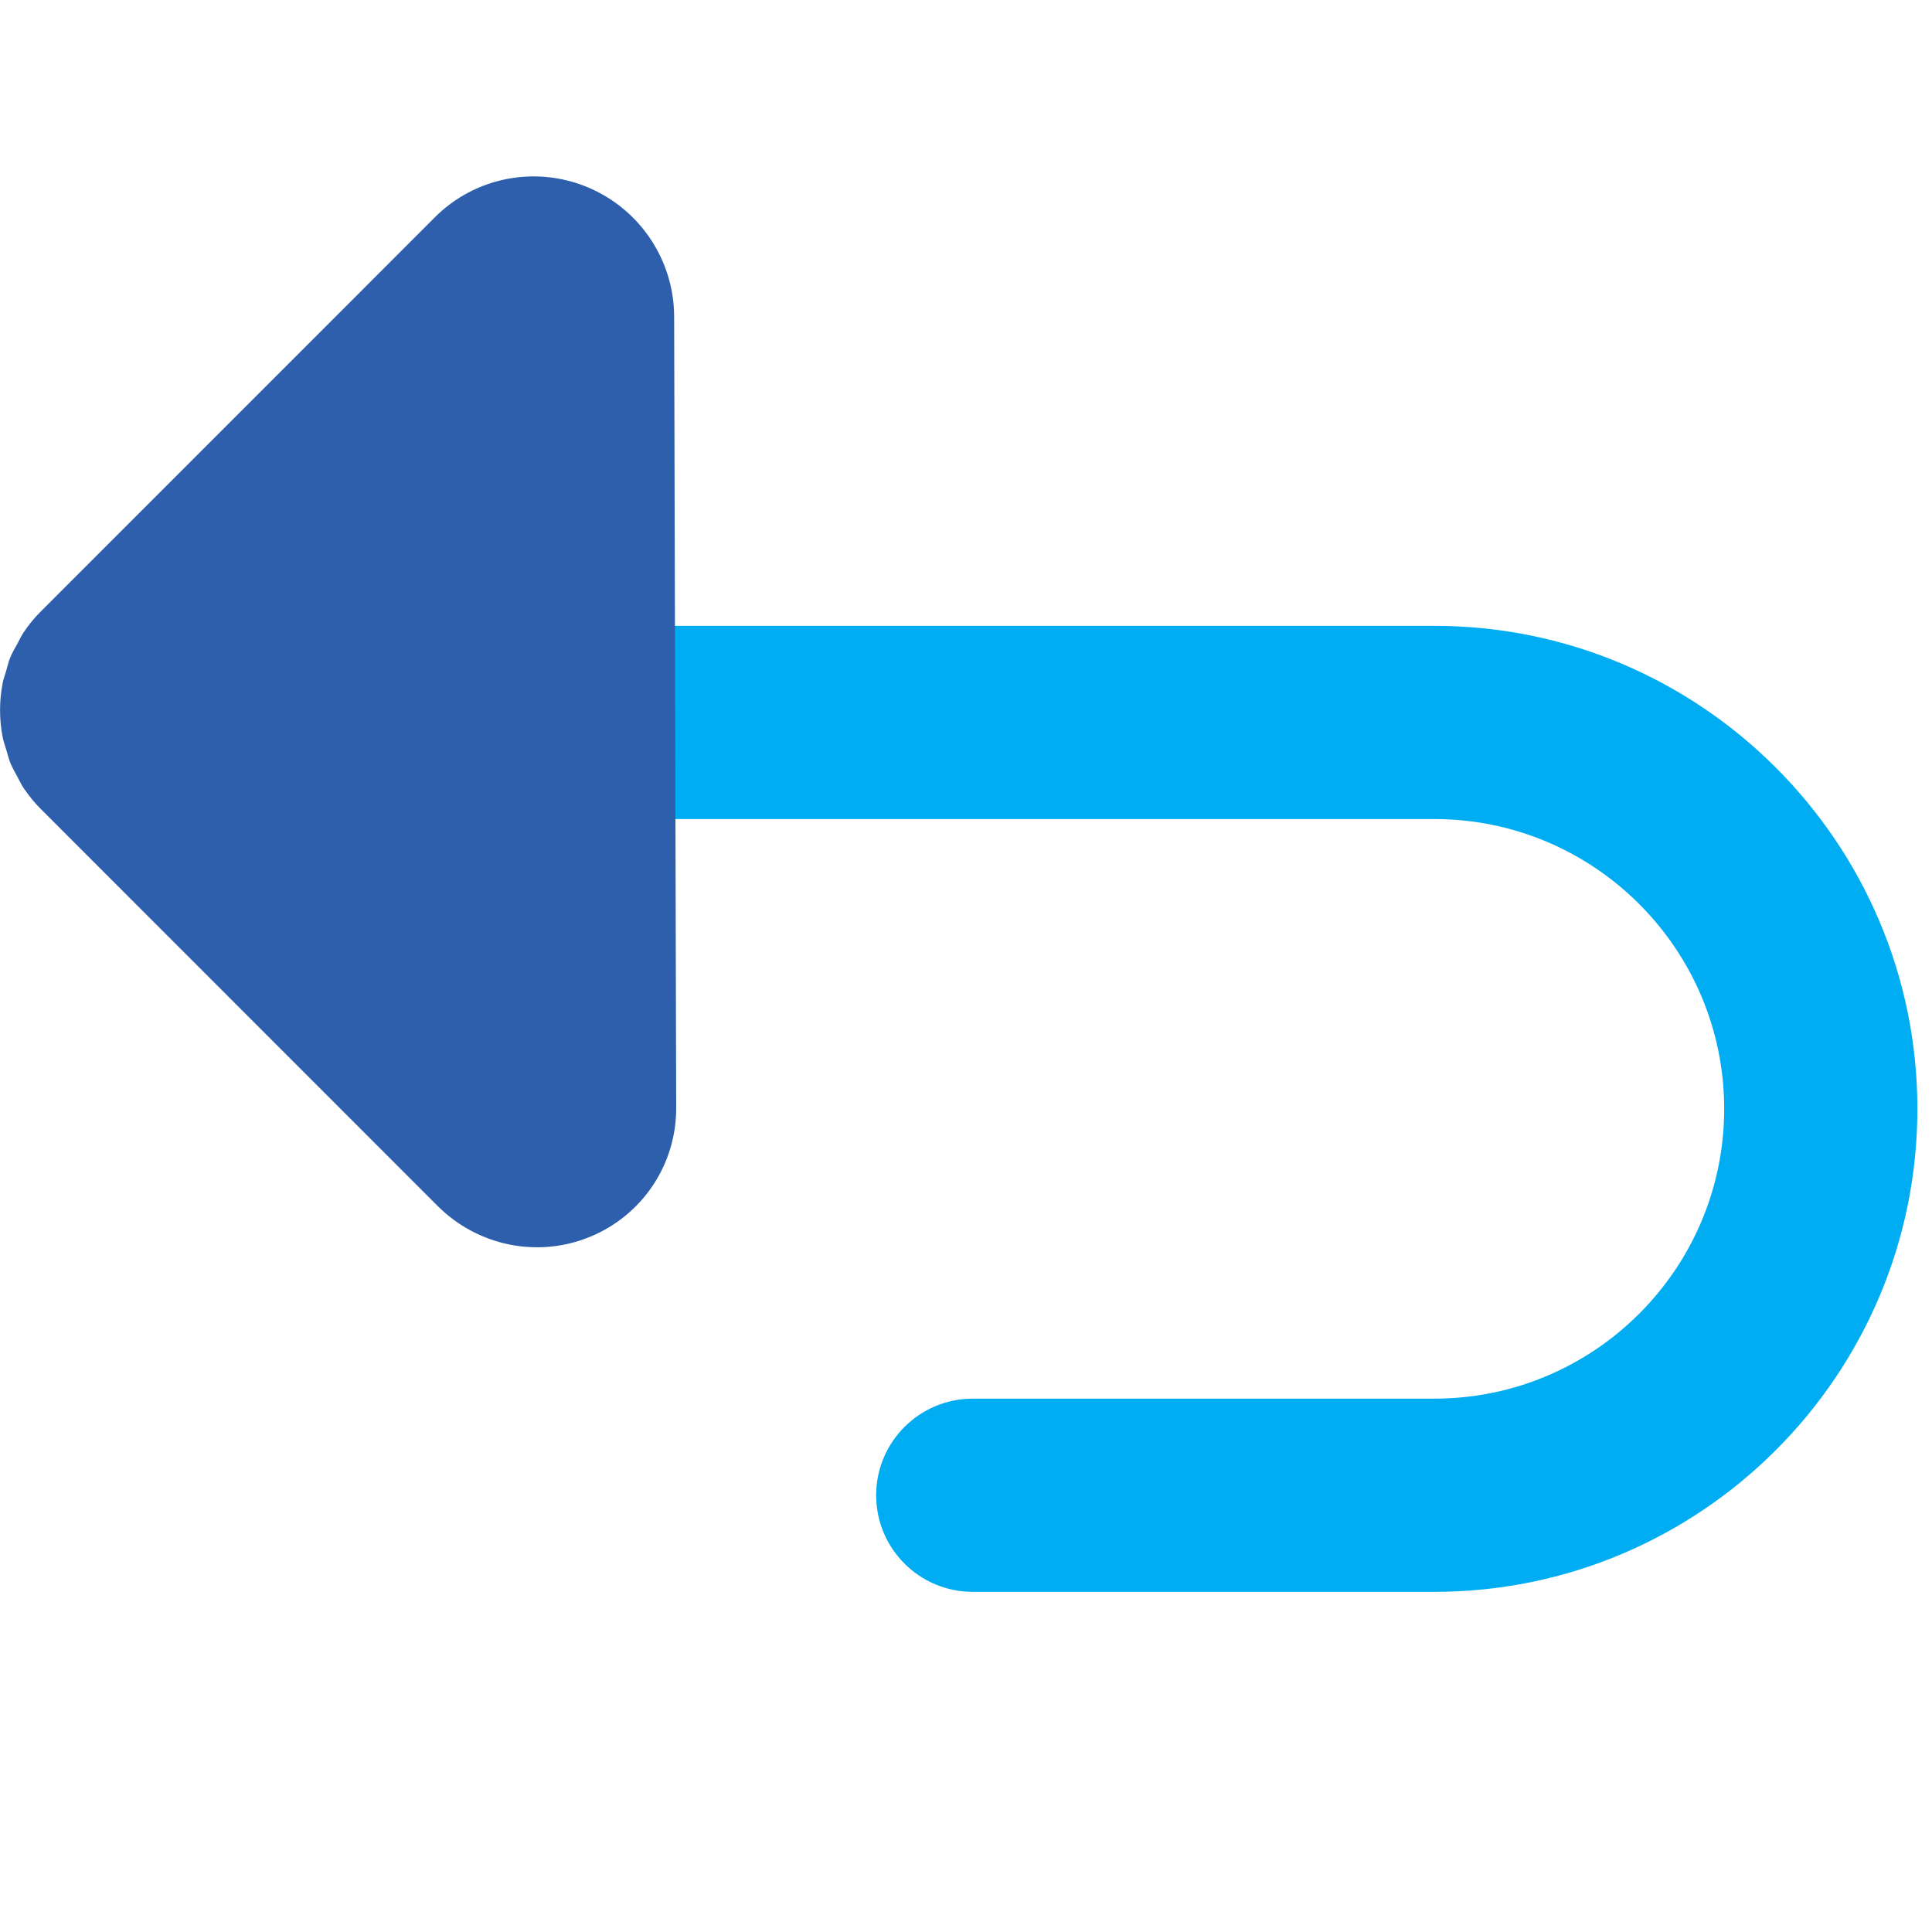
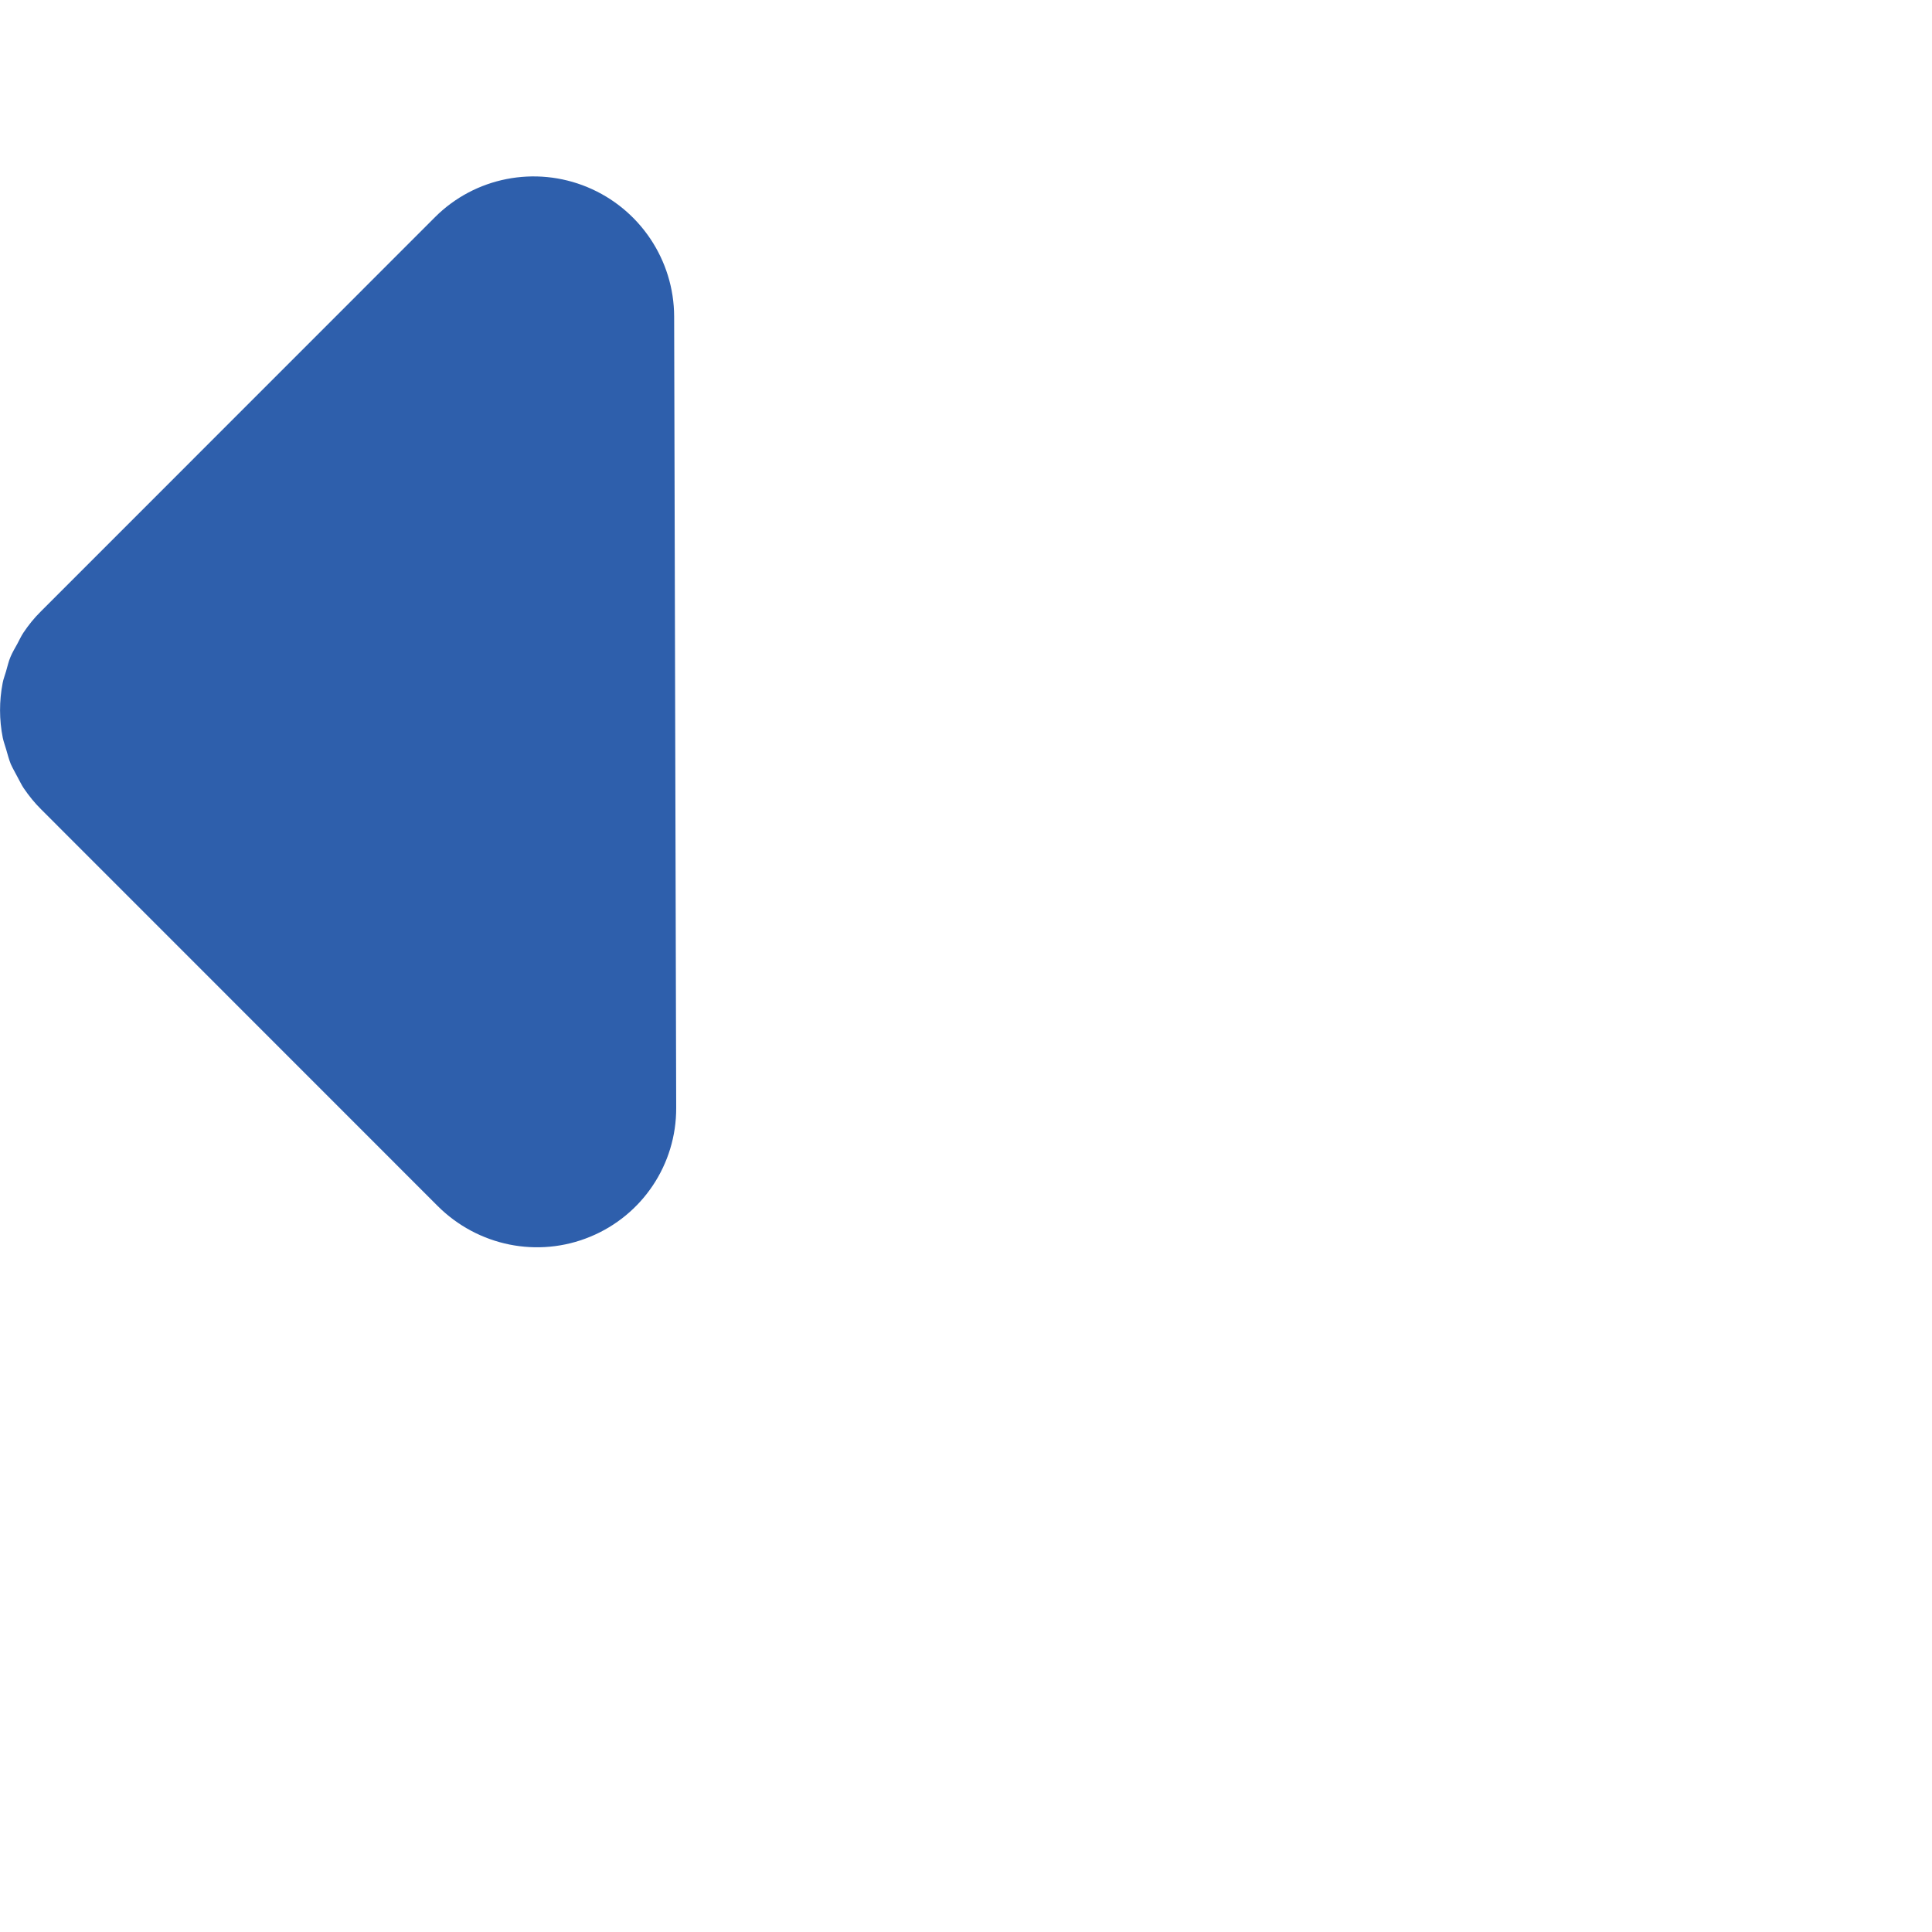
<svg xmlns="http://www.w3.org/2000/svg" width="16" height="16" viewBox="0 0 16 16">
  <g fill="none" fill-rule="evenodd">
-     <path fill="#00ADF2" d="M8.056 13.183c-.442 0-.8-.358-.8-.8 0-.441.358-.8.8-.8h3.823c1.323 0 2.4-1.076 2.4-2.4 0-1.323-1.077-2.4-2.4-2.4H3.783c-.441 0-.8-.358-.8-.8 0-.441.359-.8.8-.8h8.096c2.205 0 4 1.795 4 4 0 2.206-1.795 4-4 4H8.056z" />
    <path fill="#2E5FAC" d="M5.596 7.642L5.6 9.174c.002.469-.28.89-.712 1.068-.433.179-.93.078-1.263-.254L.341 6.703C.287 6.65.239 6.59.196 6.527c-.02-.03-.033-.06-.05-.09-.019-.037-.04-.072-.057-.11-.016-.04-.026-.08-.038-.121C.042 6.174.03 6.144.023 6.11c-.03-.15-.03-.304-.001-.454.006-.033.019-.064.028-.096.012-.04.02-.081.037-.12.016-.038.037-.073.057-.109.016-.03.03-.061.049-.09.042-.063.09-.123.144-.176l3.266-3.267c.33-.33.829-.428 1.262-.248.433.18.717.603.718 1.072l.005 1.93.008 3.089z" />
  </g>
</svg>